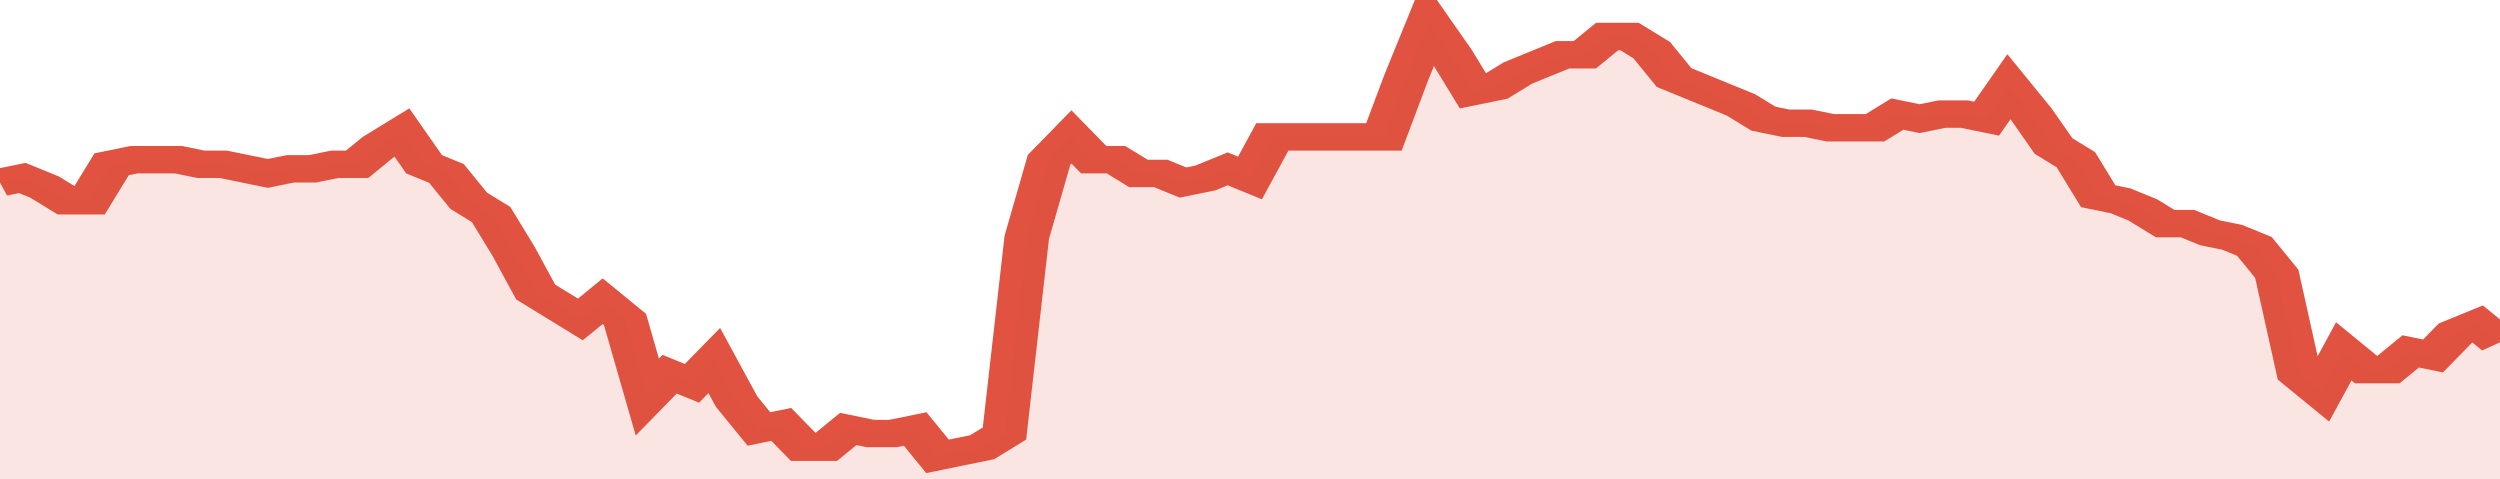
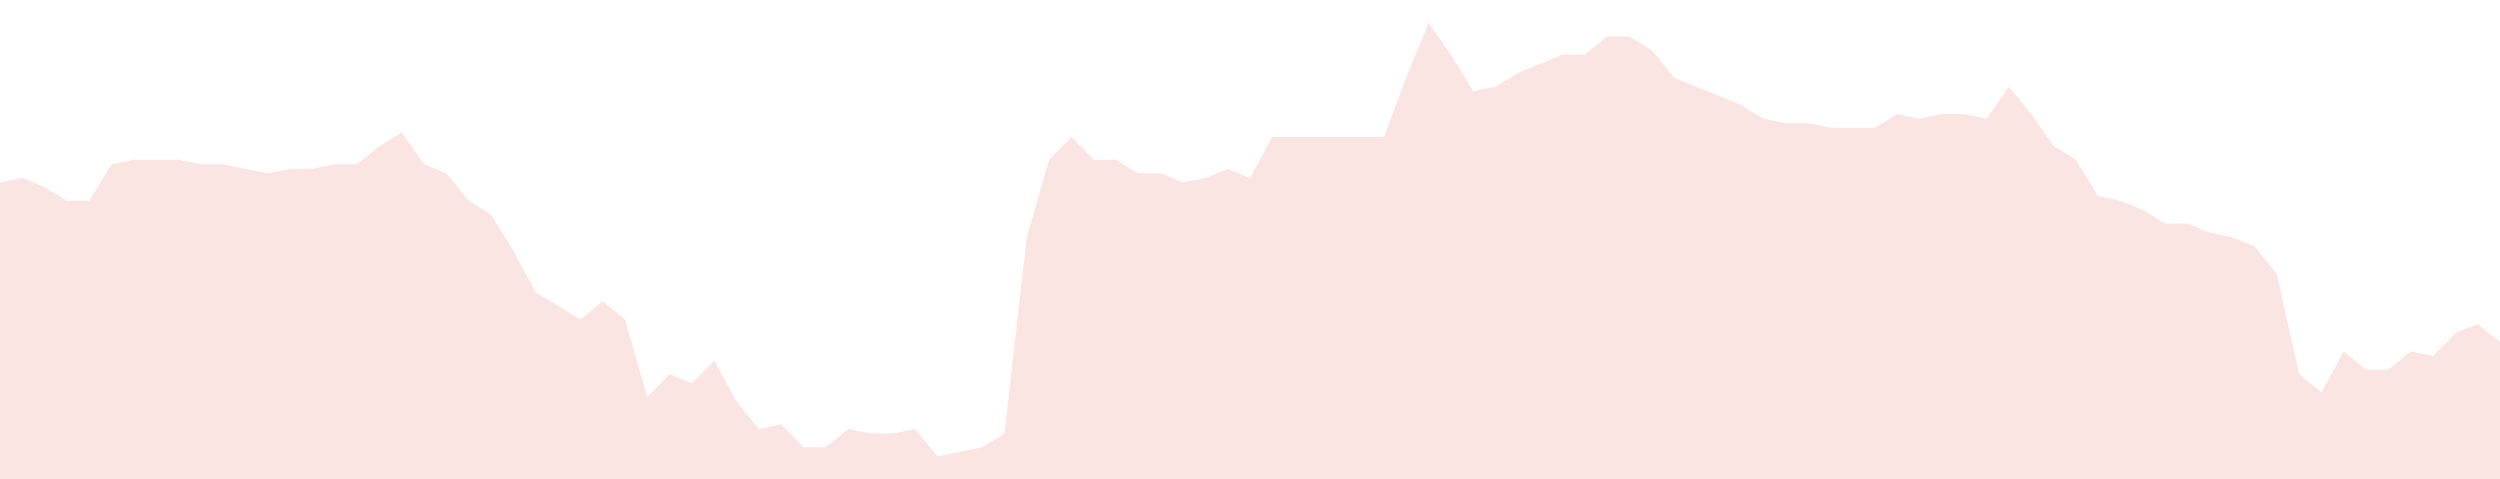
<svg xmlns="http://www.w3.org/2000/svg" viewBox="0 0 336 105" width="120" height="23" preserveAspectRatio="none">
-   <polyline fill="none" stroke="#E15241" stroke-width="6" points="0, 40 3, 39 6, 41 9, 44 12, 44 15, 36 18, 35 21, 35 24, 35 27, 36 30, 36 33, 37 36, 38 39, 37 42, 37 45, 36 48, 36 51, 32 54, 29 57, 36 60, 38 63, 44 66, 47 69, 55 72, 64 75, 67 78, 70 81, 66 84, 70 87, 87 90, 82 93, 84 96, 79 99, 88 102, 94 105, 93 108, 98 111, 98 114, 94 117, 95 120, 95 123, 94 126, 100 129, 99 132, 98 135, 95 138, 52 141, 35 144, 30 147, 35 150, 35 153, 38 156, 38 159, 40 162, 39 165, 37 168, 39 171, 30 174, 30 177, 30 180, 30 183, 30 186, 30 189, 17 192, 5 195, 12 198, 20 201, 19 204, 16 207, 14 210, 12 213, 12 216, 8 219, 8 222, 11 225, 17 228, 19 231, 21 234, 23 237, 26 240, 27 243, 27 246, 28 249, 28 252, 28 255, 25 258, 26 261, 25 264, 25 267, 26 270, 19 273, 25 276, 32 279, 35 282, 43 285, 44 288, 46 291, 49 294, 49 297, 51 300, 52 303, 54 306, 60 309, 82 312, 86 315, 77 318, 81 321, 81 324, 77 327, 78 330, 73 333, 71 336, 75 336, 75 "> </polyline>
  <polygon fill="#E15241" opacity="0.15" points="0, 105 0, 40 3, 39 6, 41 9, 44 12, 44 15, 36 18, 35 21, 35 24, 35 27, 36 30, 36 33, 37 36, 38 39, 37 42, 37 45, 36 48, 36 51, 32 54, 29 57, 36 60, 38 63, 44 66, 47 69, 55 72, 64 75, 67 78, 70 81, 66 84, 70 87, 87 90, 82 93, 84 96, 79 99, 88 102, 94 105, 93 108, 98 111, 98 114, 94 117, 95 120, 95 123, 94 126, 100 129, 99 132, 98 135, 95 138, 52 141, 35 144, 30 147, 35 150, 35 153, 38 156, 38 159, 40 162, 39 165, 37 168, 39 171, 30 174, 30 177, 30 180, 30 183, 30 186, 30 189, 17 192, 5 195, 12 198, 20 201, 19 204, 16 207, 14 210, 12 213, 12 216, 8 219, 8 222, 11 225, 17 228, 19 231, 21 234, 23 237, 26 240, 27 243, 27 246, 28 249, 28 252, 28 255, 25 258, 26 261, 25 264, 25 267, 26 270, 19 273, 25 276, 32 279, 35 282, 43 285, 44 288, 46 291, 49 294, 49 297, 51 300, 52 303, 54 306, 60 309, 82 312, 86 315, 77 318, 81 321, 81 324, 77 327, 78 330, 73 333, 71 336, 75 336, 105 " />
</svg>